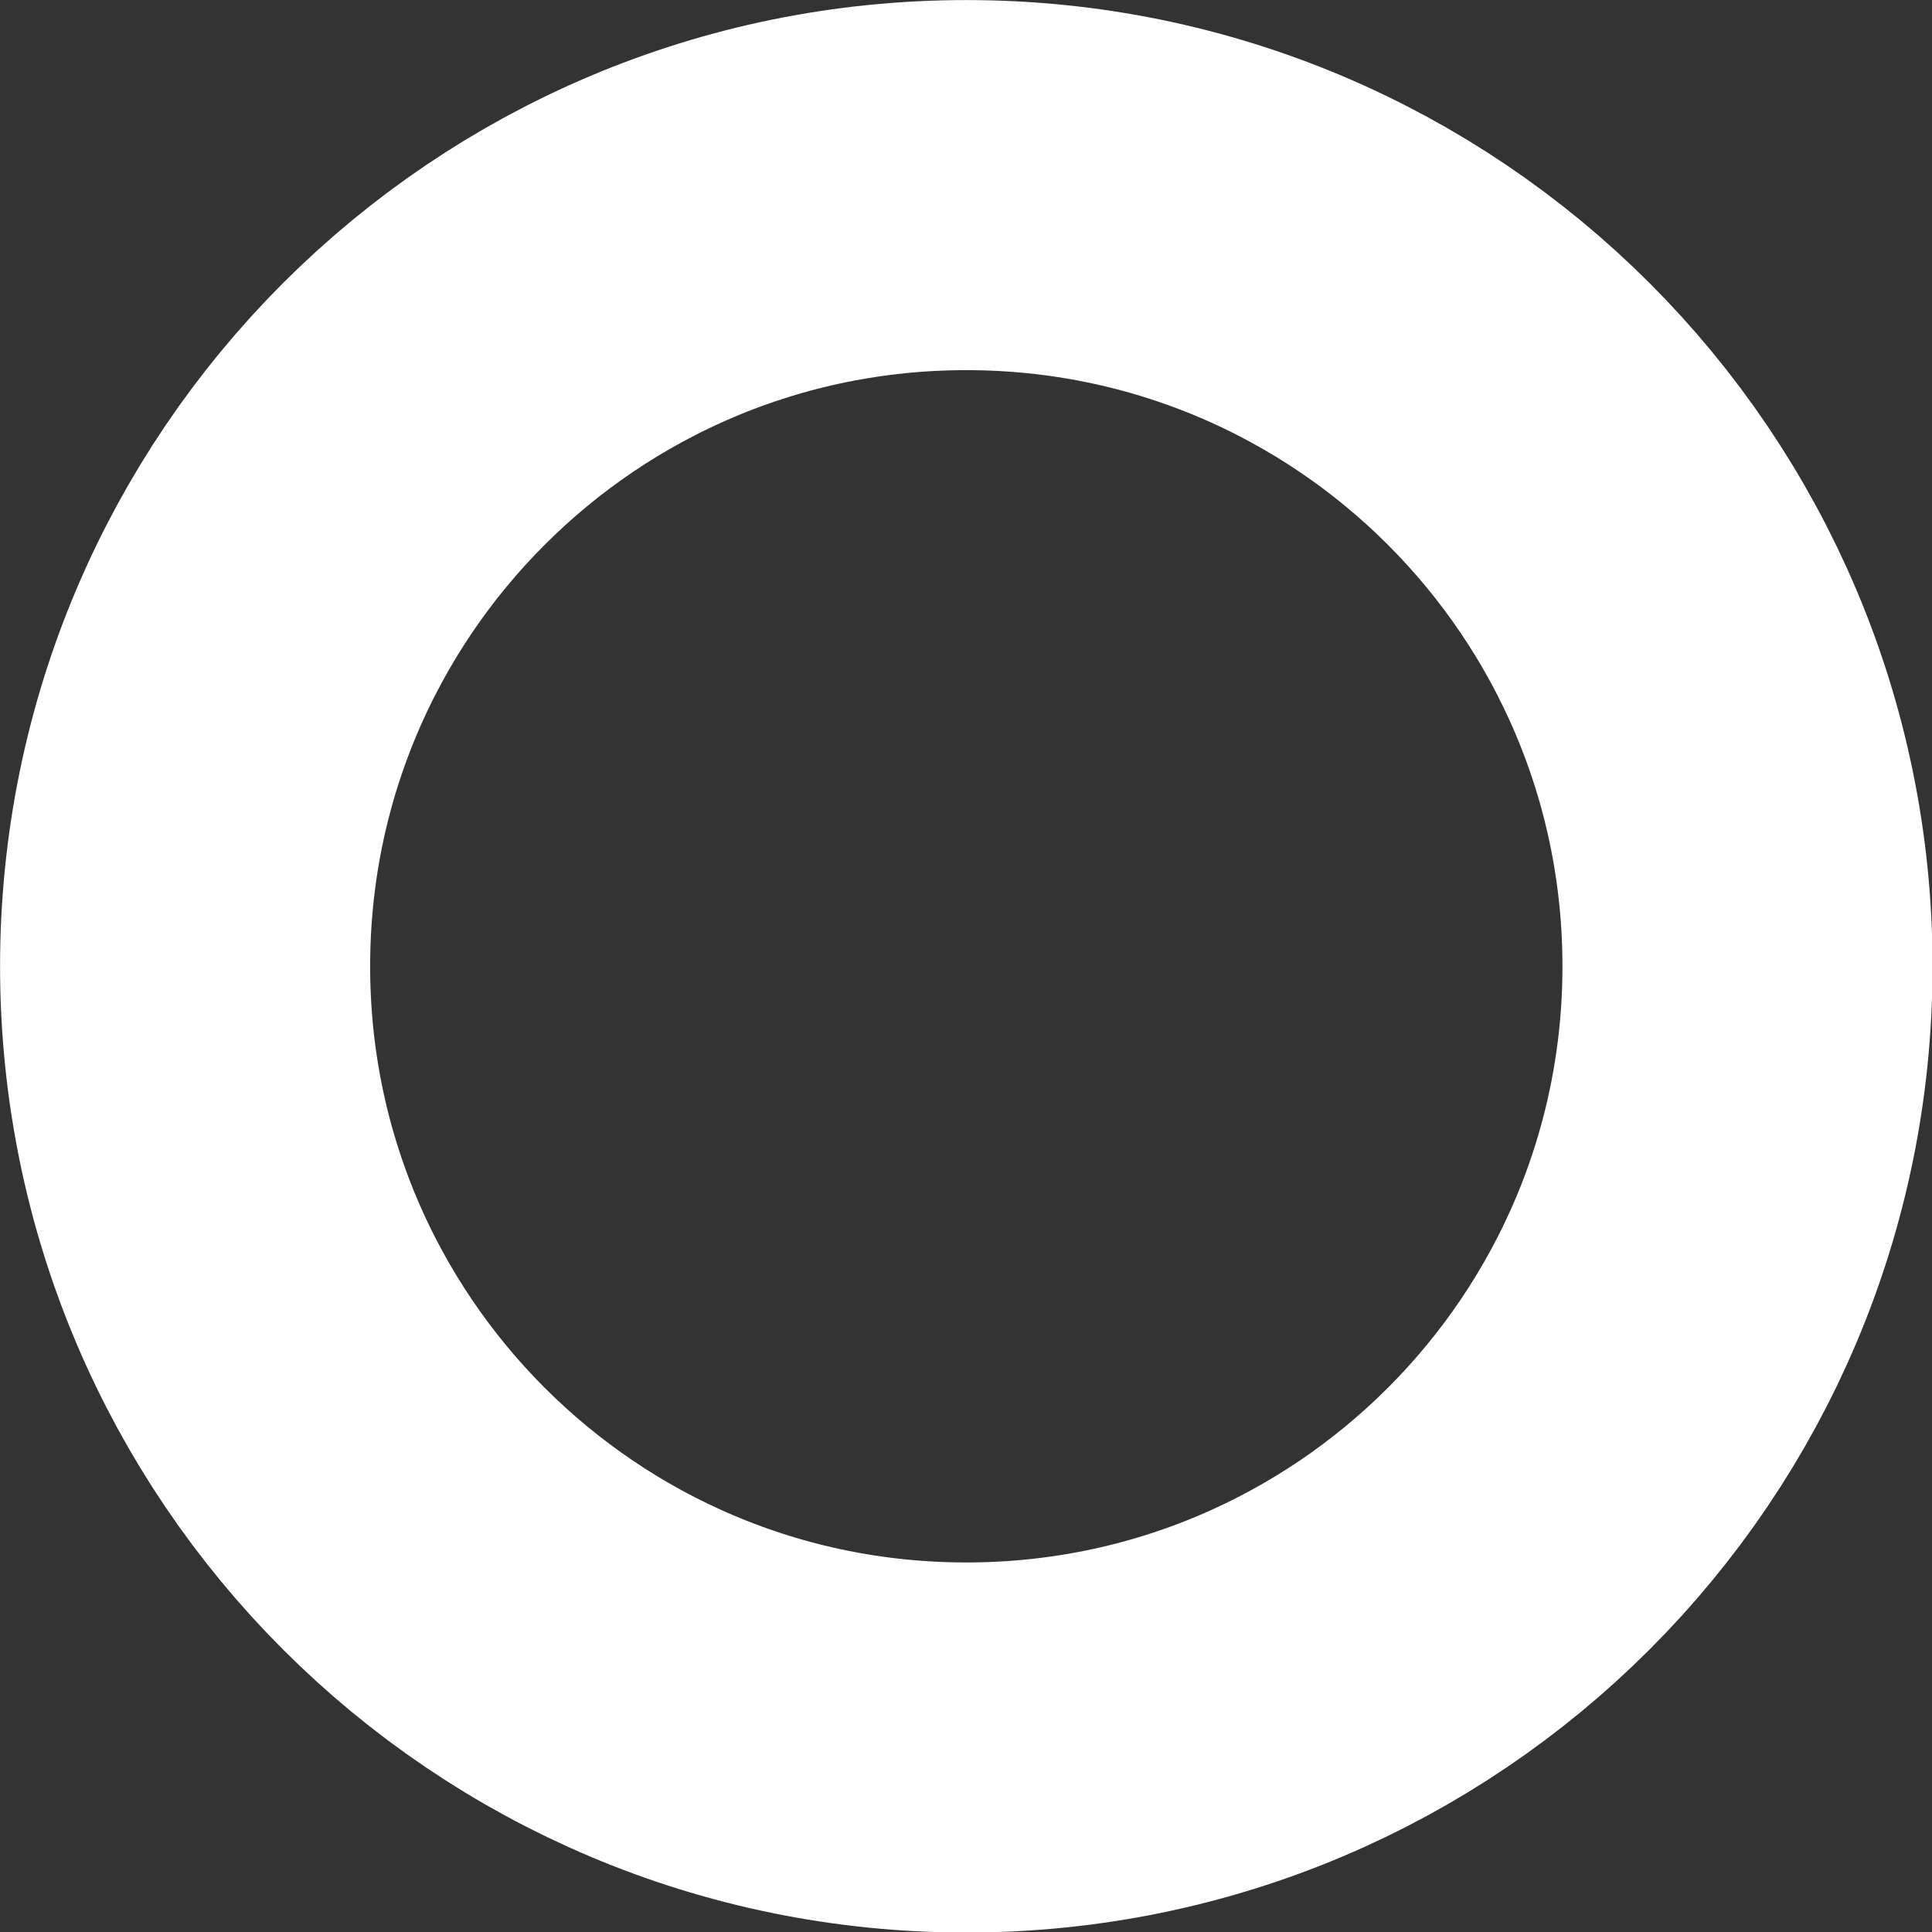
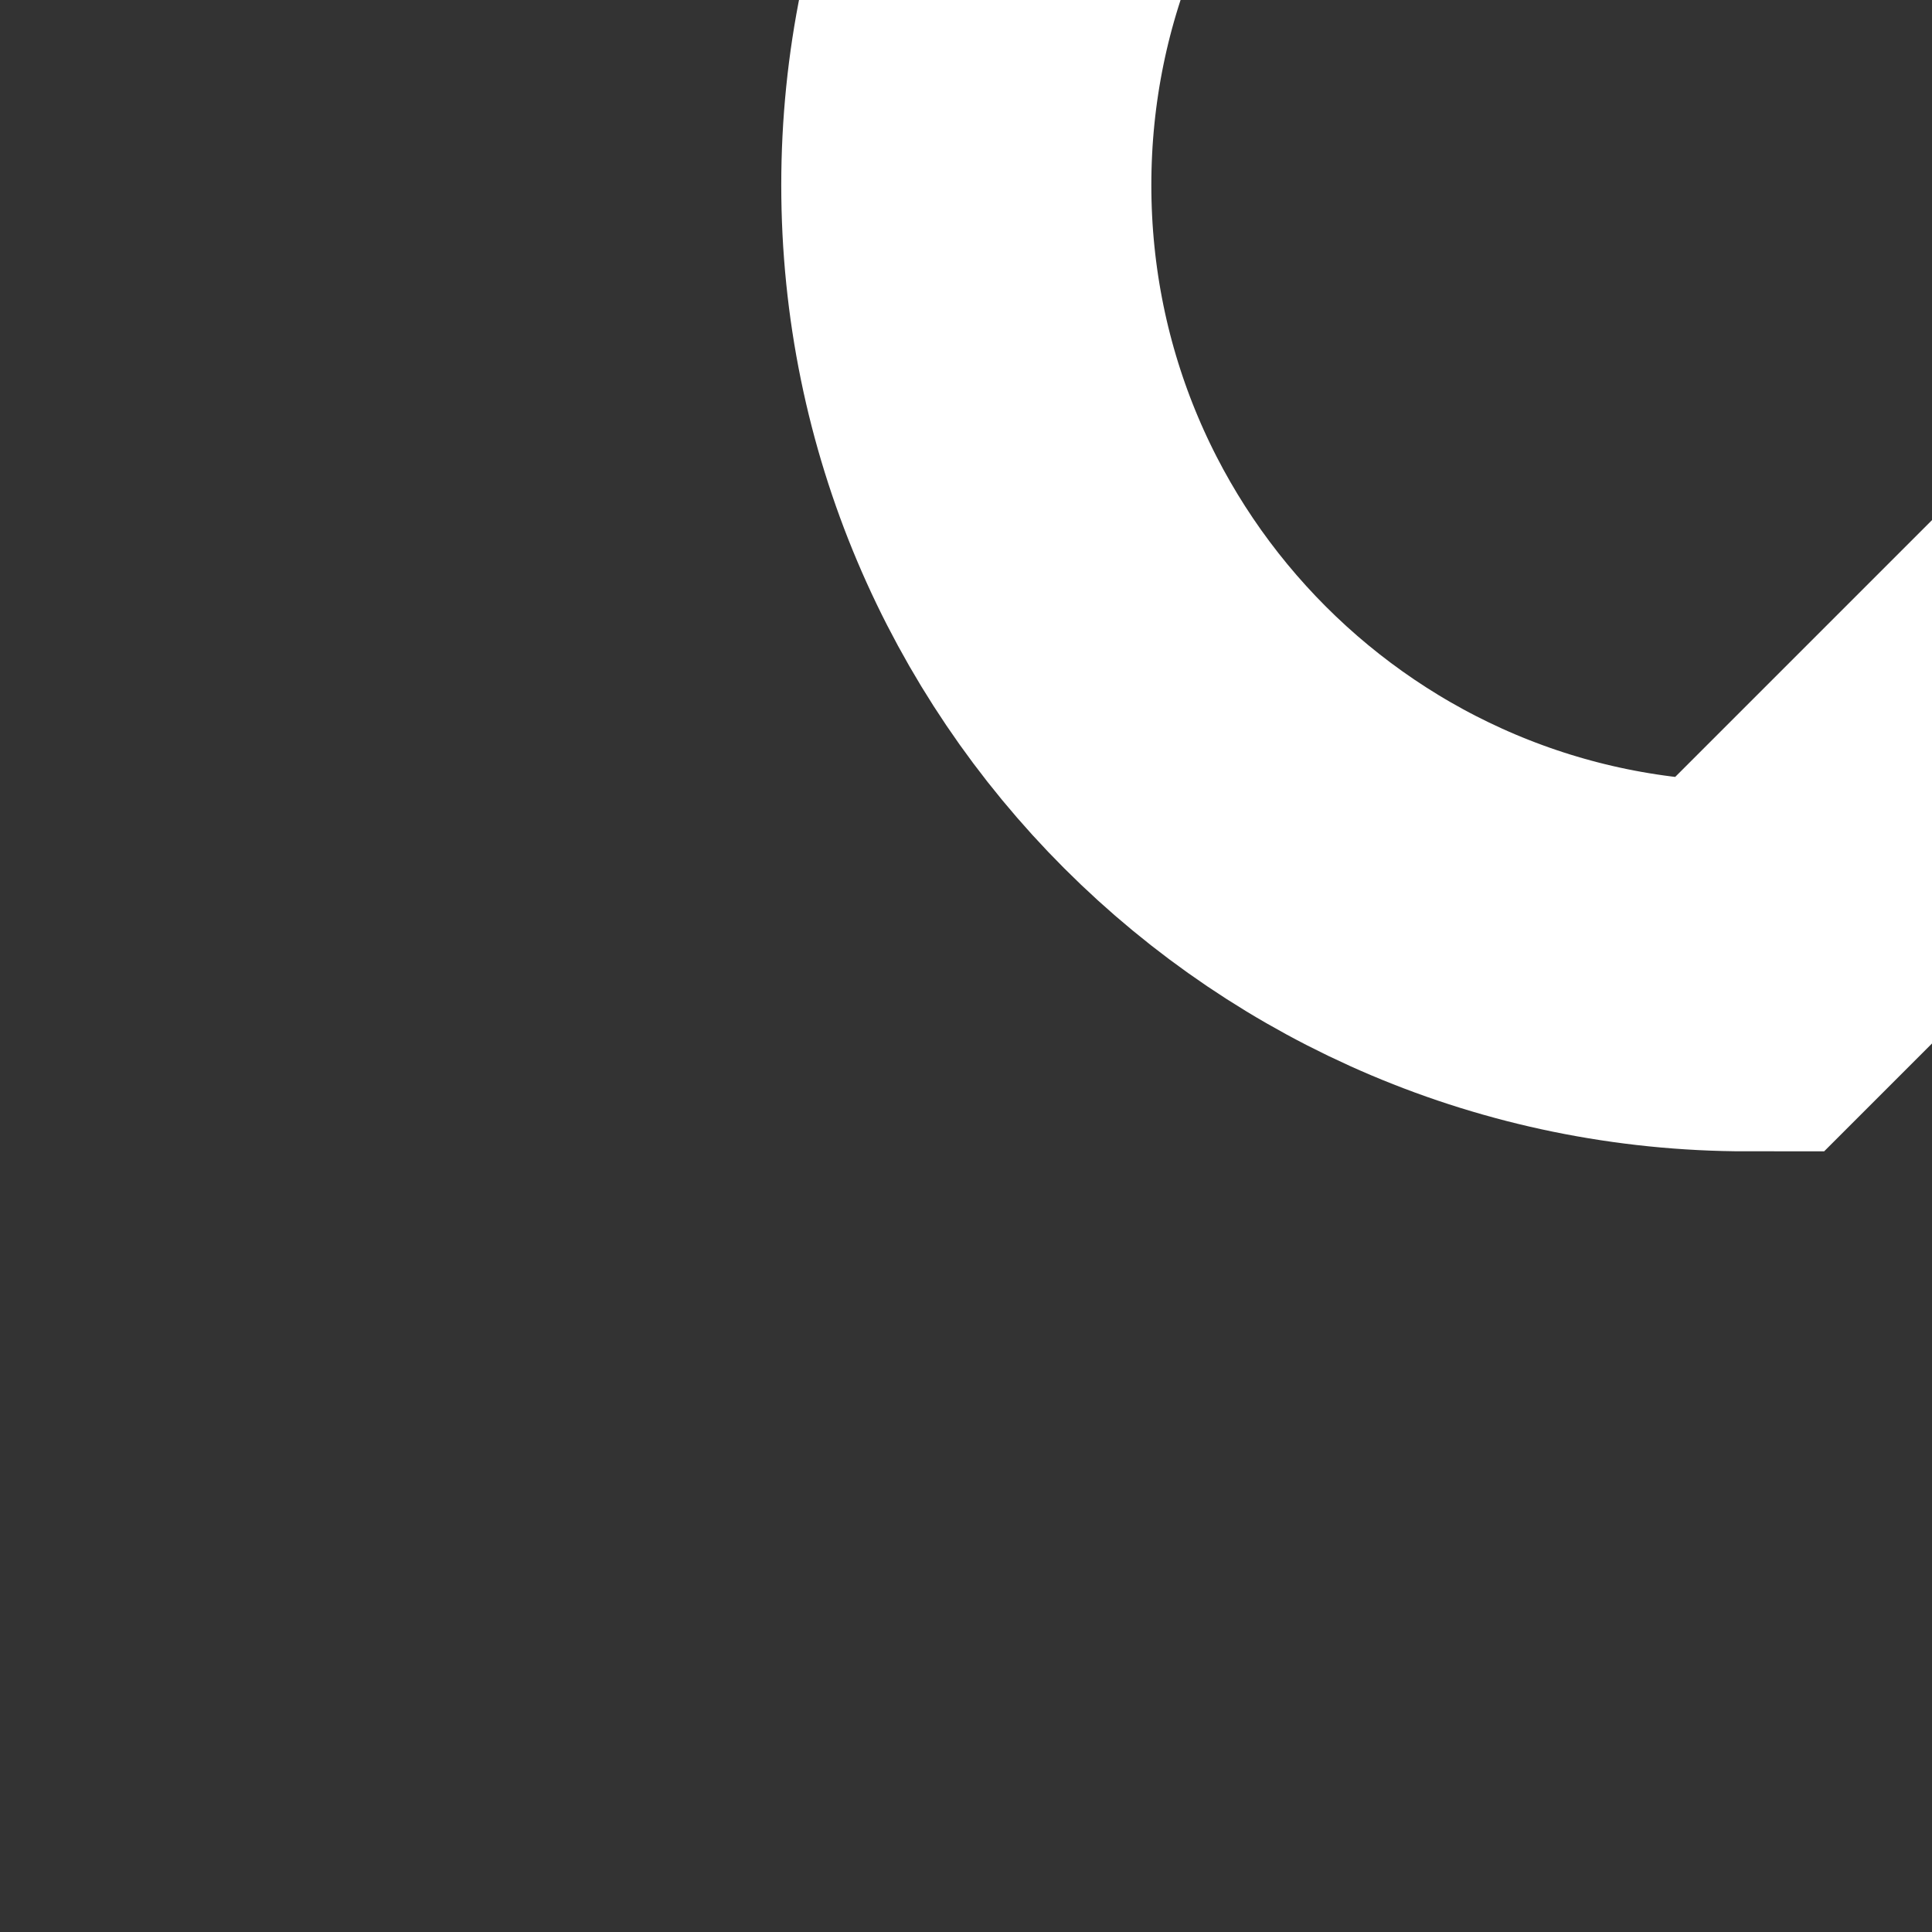
<svg xmlns="http://www.w3.org/2000/svg" version="1.1" width="16.241" height="16.241" viewBox="-1.556 -1.556 16.241 16.241">
  <rect x="-1.556" y="-1.556" width="16.241" height="16.241" fill="#333333" stroke="none" />
  <g>
    <g transform="matrix(1, 0, 0, 1, 0, 0)">
-       <path d="M13.134,6.567c0,3.627 -2.94,6.567 -6.567,6.567c-3.627,0 -6.567,-2.94 -6.567,-6.567c0,-3.627 2.94,-6.567 6.567,-6.567c3.627,0 6.567,2.94 6.567,6.567z" transform="matrix(1,0,0,1,0,0)" fill-rule="nonzero" fill-opacity="0" stroke-miterlimit="28.96" stroke-width="3.111" stroke="#ffffff" />
+       <path d="M13.134,6.567c-3.627,0 -6.567,-2.94 -6.567,-6.567c0,-3.627 2.94,-6.567 6.567,-6.567c3.627,0 6.567,2.94 6.567,6.567z" transform="matrix(1,0,0,1,0,0)" fill-rule="nonzero" fill-opacity="0" stroke-miterlimit="28.96" stroke-width="3.111" stroke="#ffffff" />
    </g>
  </g>
</svg>